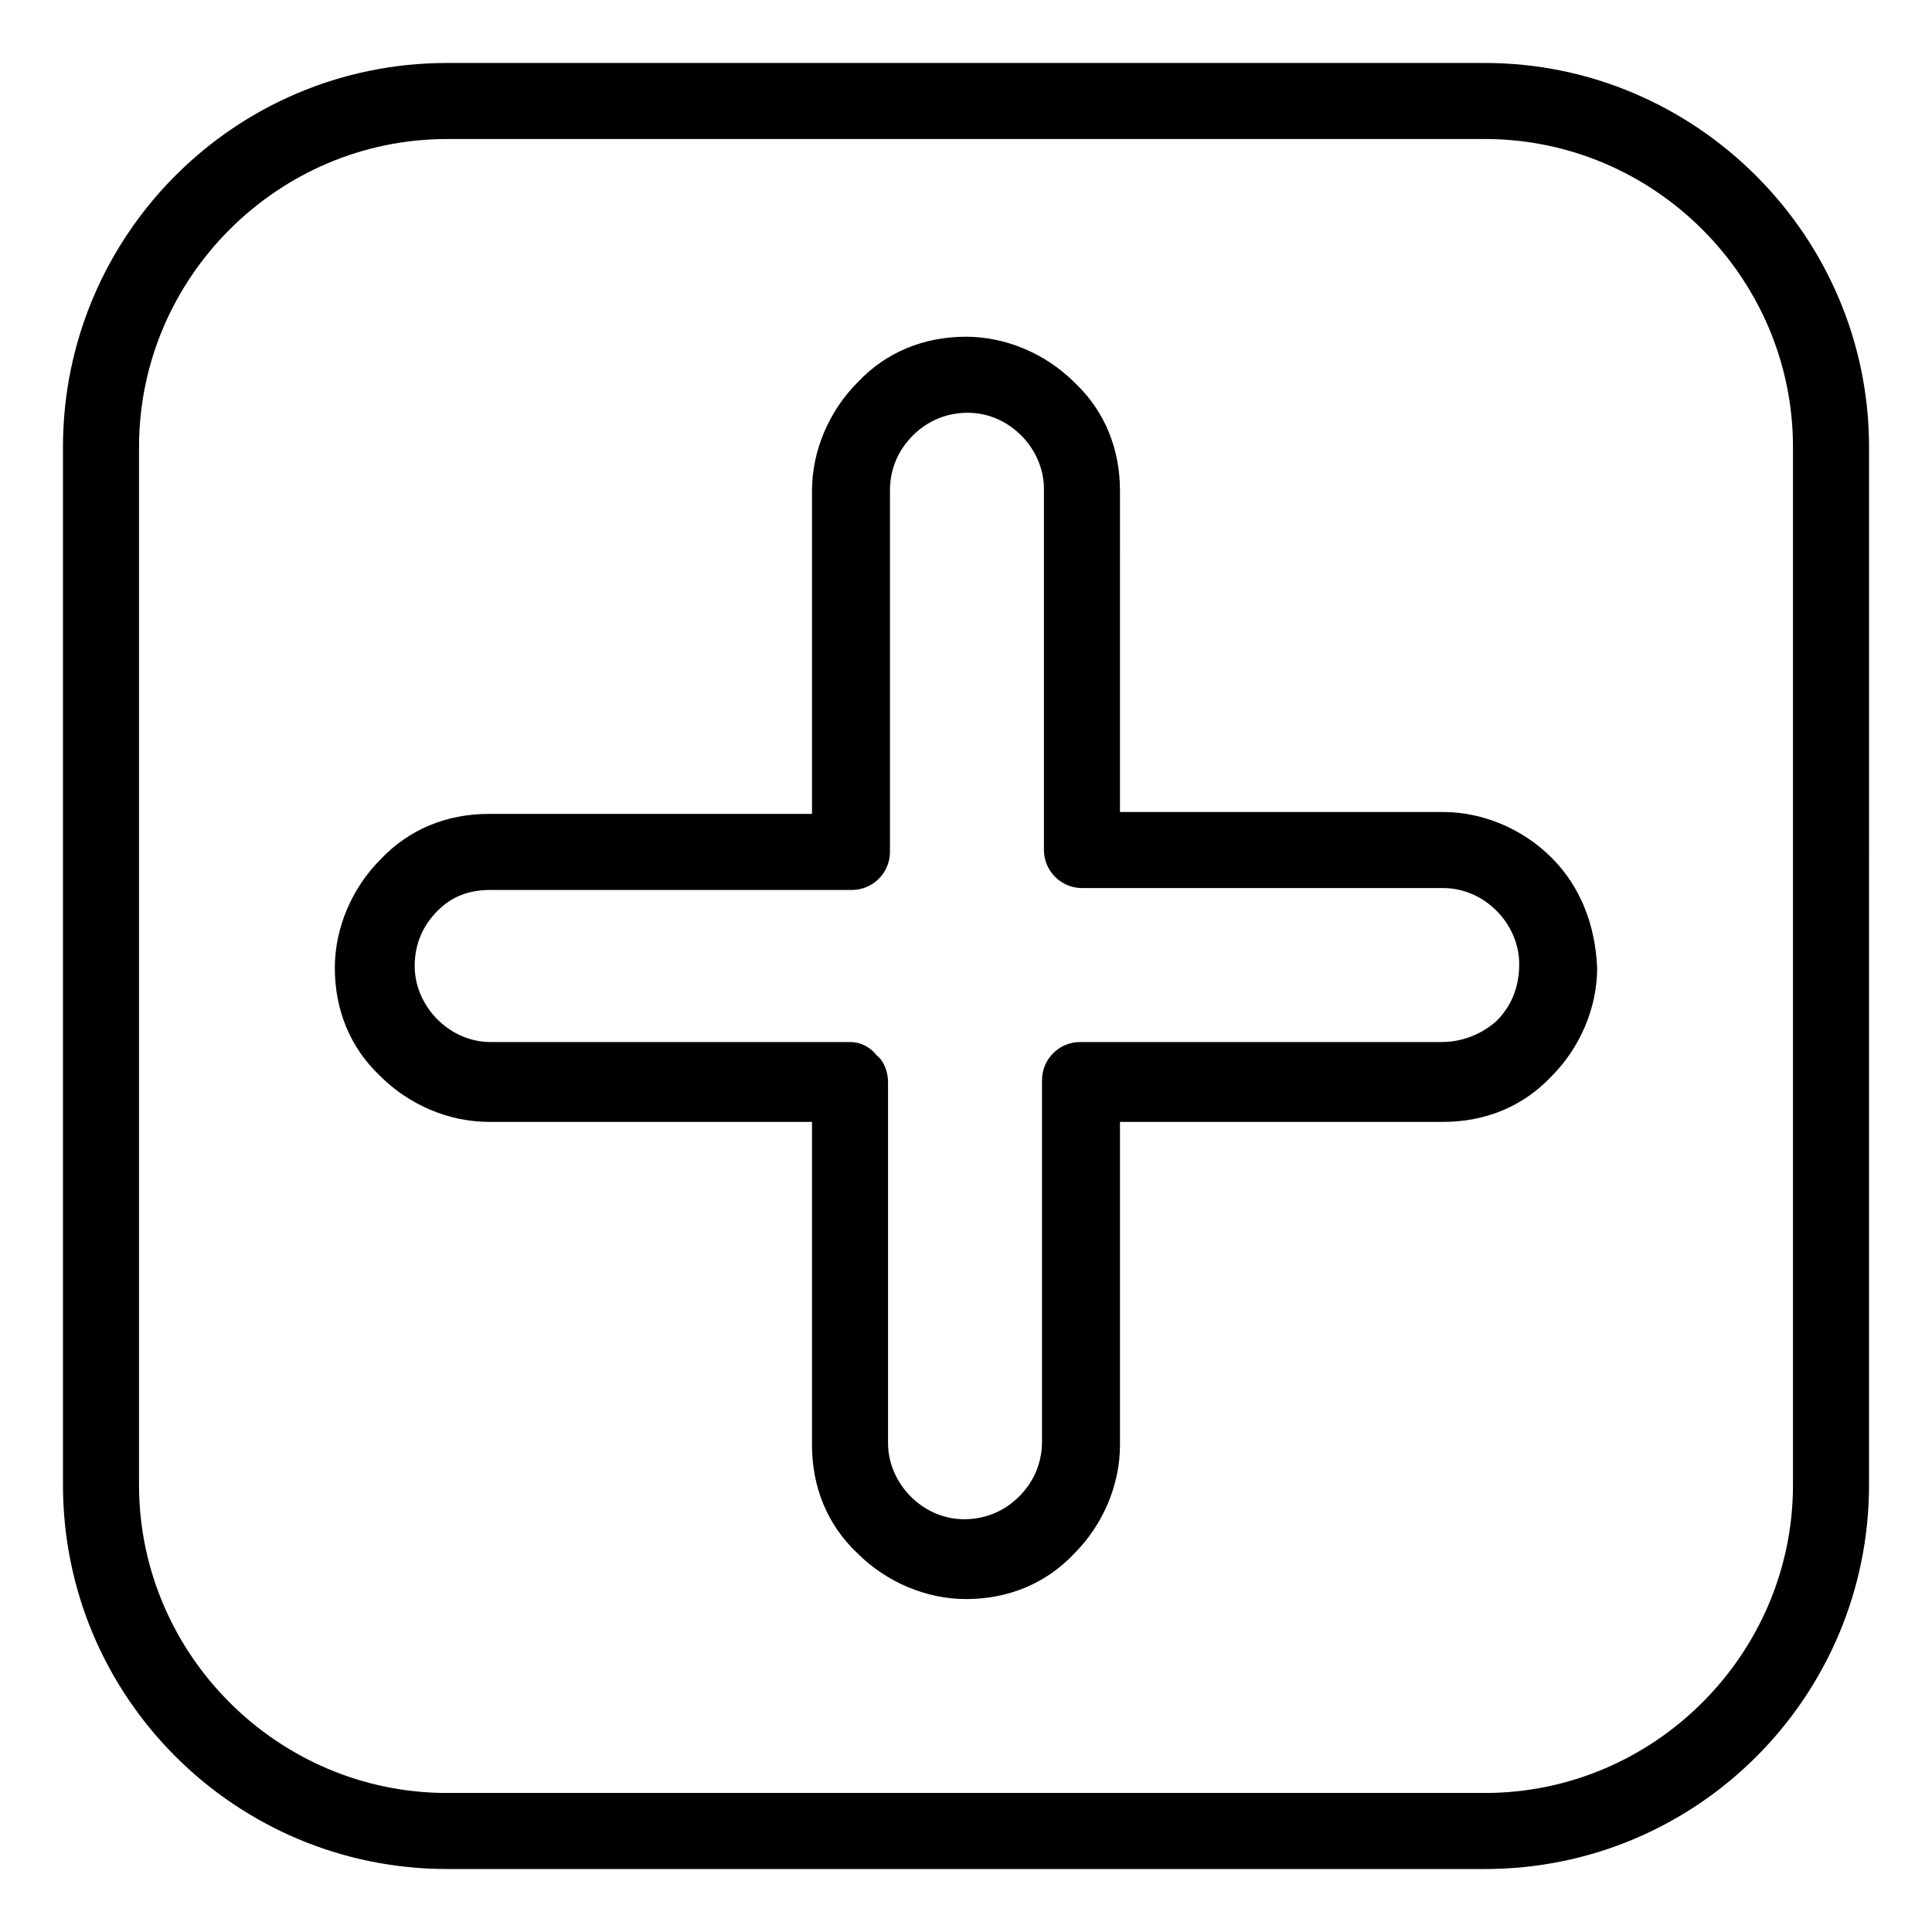
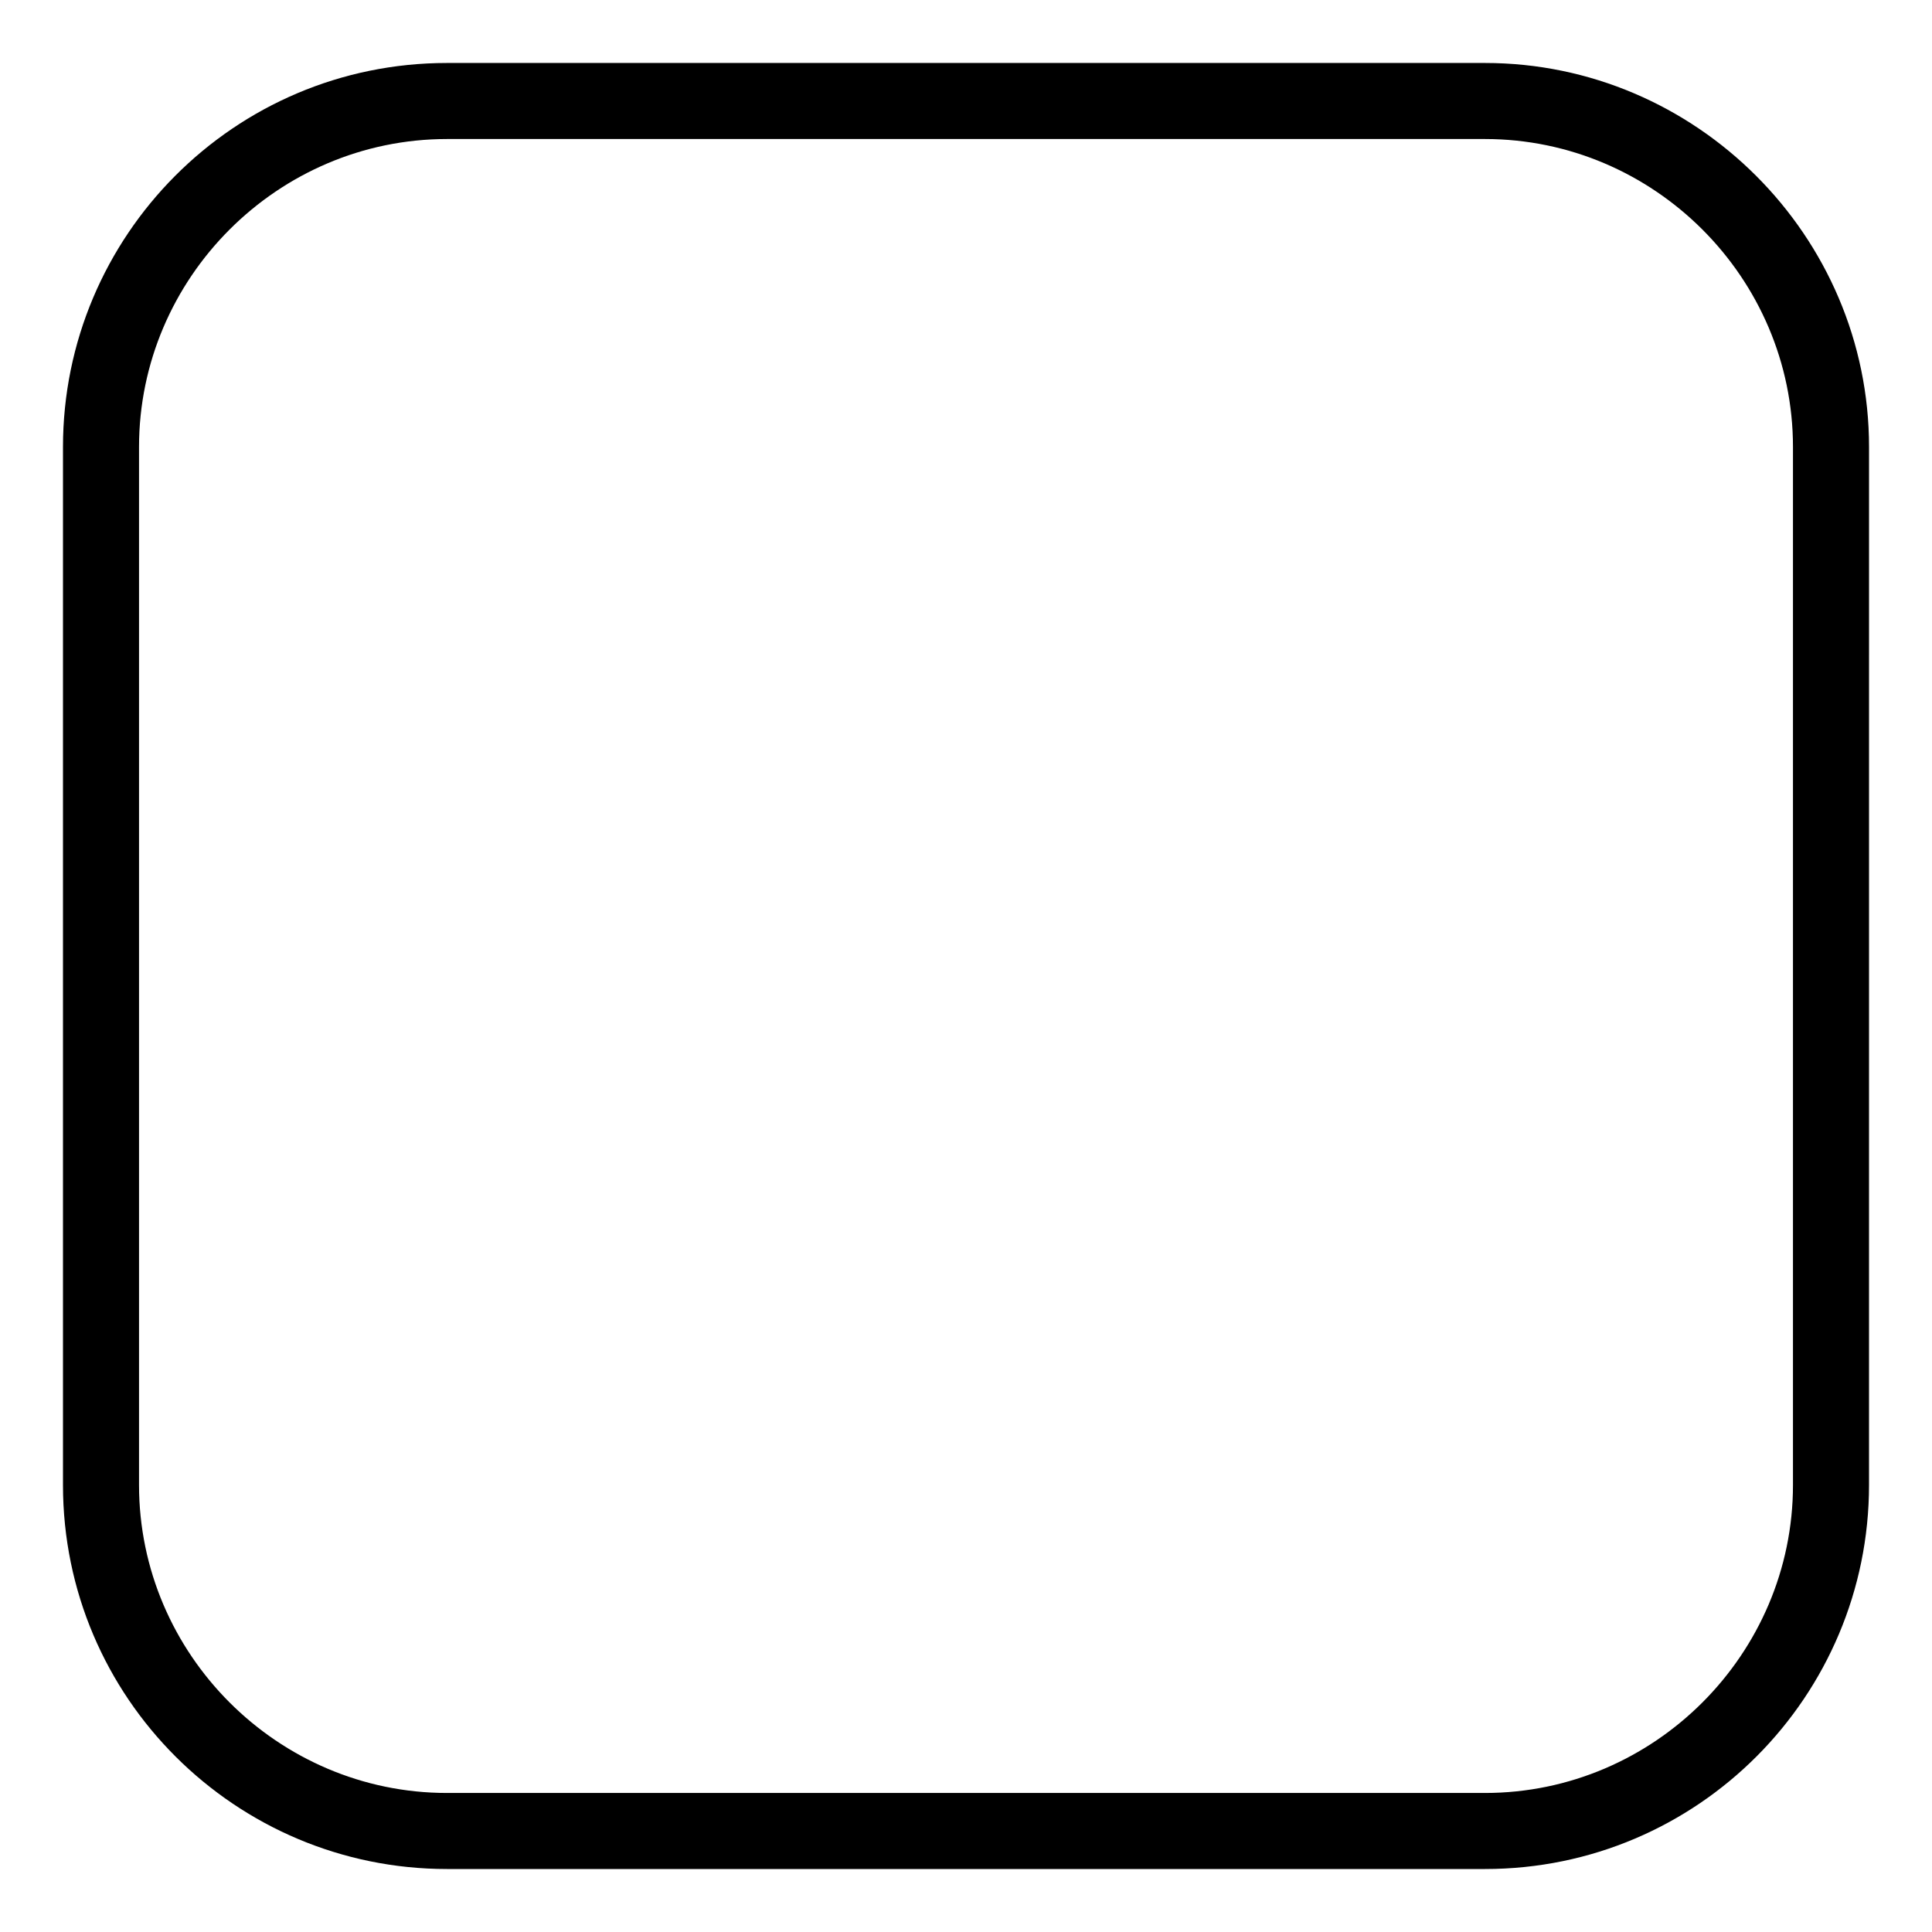
<svg xmlns="http://www.w3.org/2000/svg" fill="#000000" width="800px" height="800px" version="1.1" viewBox="144 144 512 512">
  <g>
-     <path d="m555.17 371.28c-7.559-7.559-18.137-12.09-28.719-12.09h-85.648l0.004-85.145c0-11.082-4.031-21.16-12.09-28.719-7.559-7.559-18.137-12.09-28.719-12.09-11.082 0-21.16 4.031-28.719 12.09-7.559 7.559-12.09 18.137-12.09 28.719v85.648h-85.648c-11.082 0-21.16 4.031-28.719 12.09-7.559 7.559-12.09 18.137-12.09 28.719 0 11.082 4.031 21.16 12.09 28.719 7.559 7.559 18.137 12.09 28.719 12.09h85.648v85.648c0 11.082 4.031 21.16 12.09 28.719 7.559 7.559 18.137 12.09 28.719 12.09 11.082 0 21.16-4.031 28.719-12.09 7.559-7.559 12.09-18.137 12.09-28.719v-85.648h85.648c11.082 0 21.16-4.031 28.719-12.09 7.559-7.559 12.09-18.137 12.09-28.719-0.508-11.59-4.535-21.664-12.094-29.223zm-14.609 43.328c-4.031 3.527-9.07 5.543-14.613 5.543h-95.723c-5.543 0-10.078 4.535-10.078 10.078v95.723c0 5.543-2.016 10.578-6.047 14.609s-9.07 6.047-14.609 6.047c-11.082 0-20.152-9.574-20.152-20.152v-95.723c0-2.519-1.008-5.543-3.023-7.055-1.508-2.016-4.027-3.527-7.051-3.527h-95.219c-11.082 0-20.152-9.574-20.152-20.152 0-5.543 2.016-10.578 6.047-14.609 4.027-4.031 8.562-5.543 14.105-5.543h95.723c5.543 0 10.078-4.535 10.078-10.078v-95.723c0-5.543 2.016-10.578 6.047-14.609s9.07-6.047 14.609-6.047c11.082 0 20.152 9.574 20.152 20.152v95.723c0 5.543 4.535 10.078 10.078 10.078h95.723c11.082 0 20.152 9.574 20.152 20.152-0.004 6.043-2.016 11.082-6.047 15.113z" />
    <path d="m537.54 160.69h-275.08c-56.426 0-101.77 45.848-101.77 101.77v275.08c0 56.426 45.848 101.77 101.77 101.77h275.08c56.426 0 101.77-45.848 101.77-101.77l0.004-275.08c0-55.922-45.848-101.77-101.77-101.77zm81.617 376.85c0 44.84-36.777 81.617-81.617 81.617h-275.08c-44.84 0-81.617-36.777-81.617-81.617v-275.08c0-44.84 36.777-81.617 81.617-81.617h275.08c44.84 0 81.617 36.777 81.617 81.617z" />
  </g>
</svg>